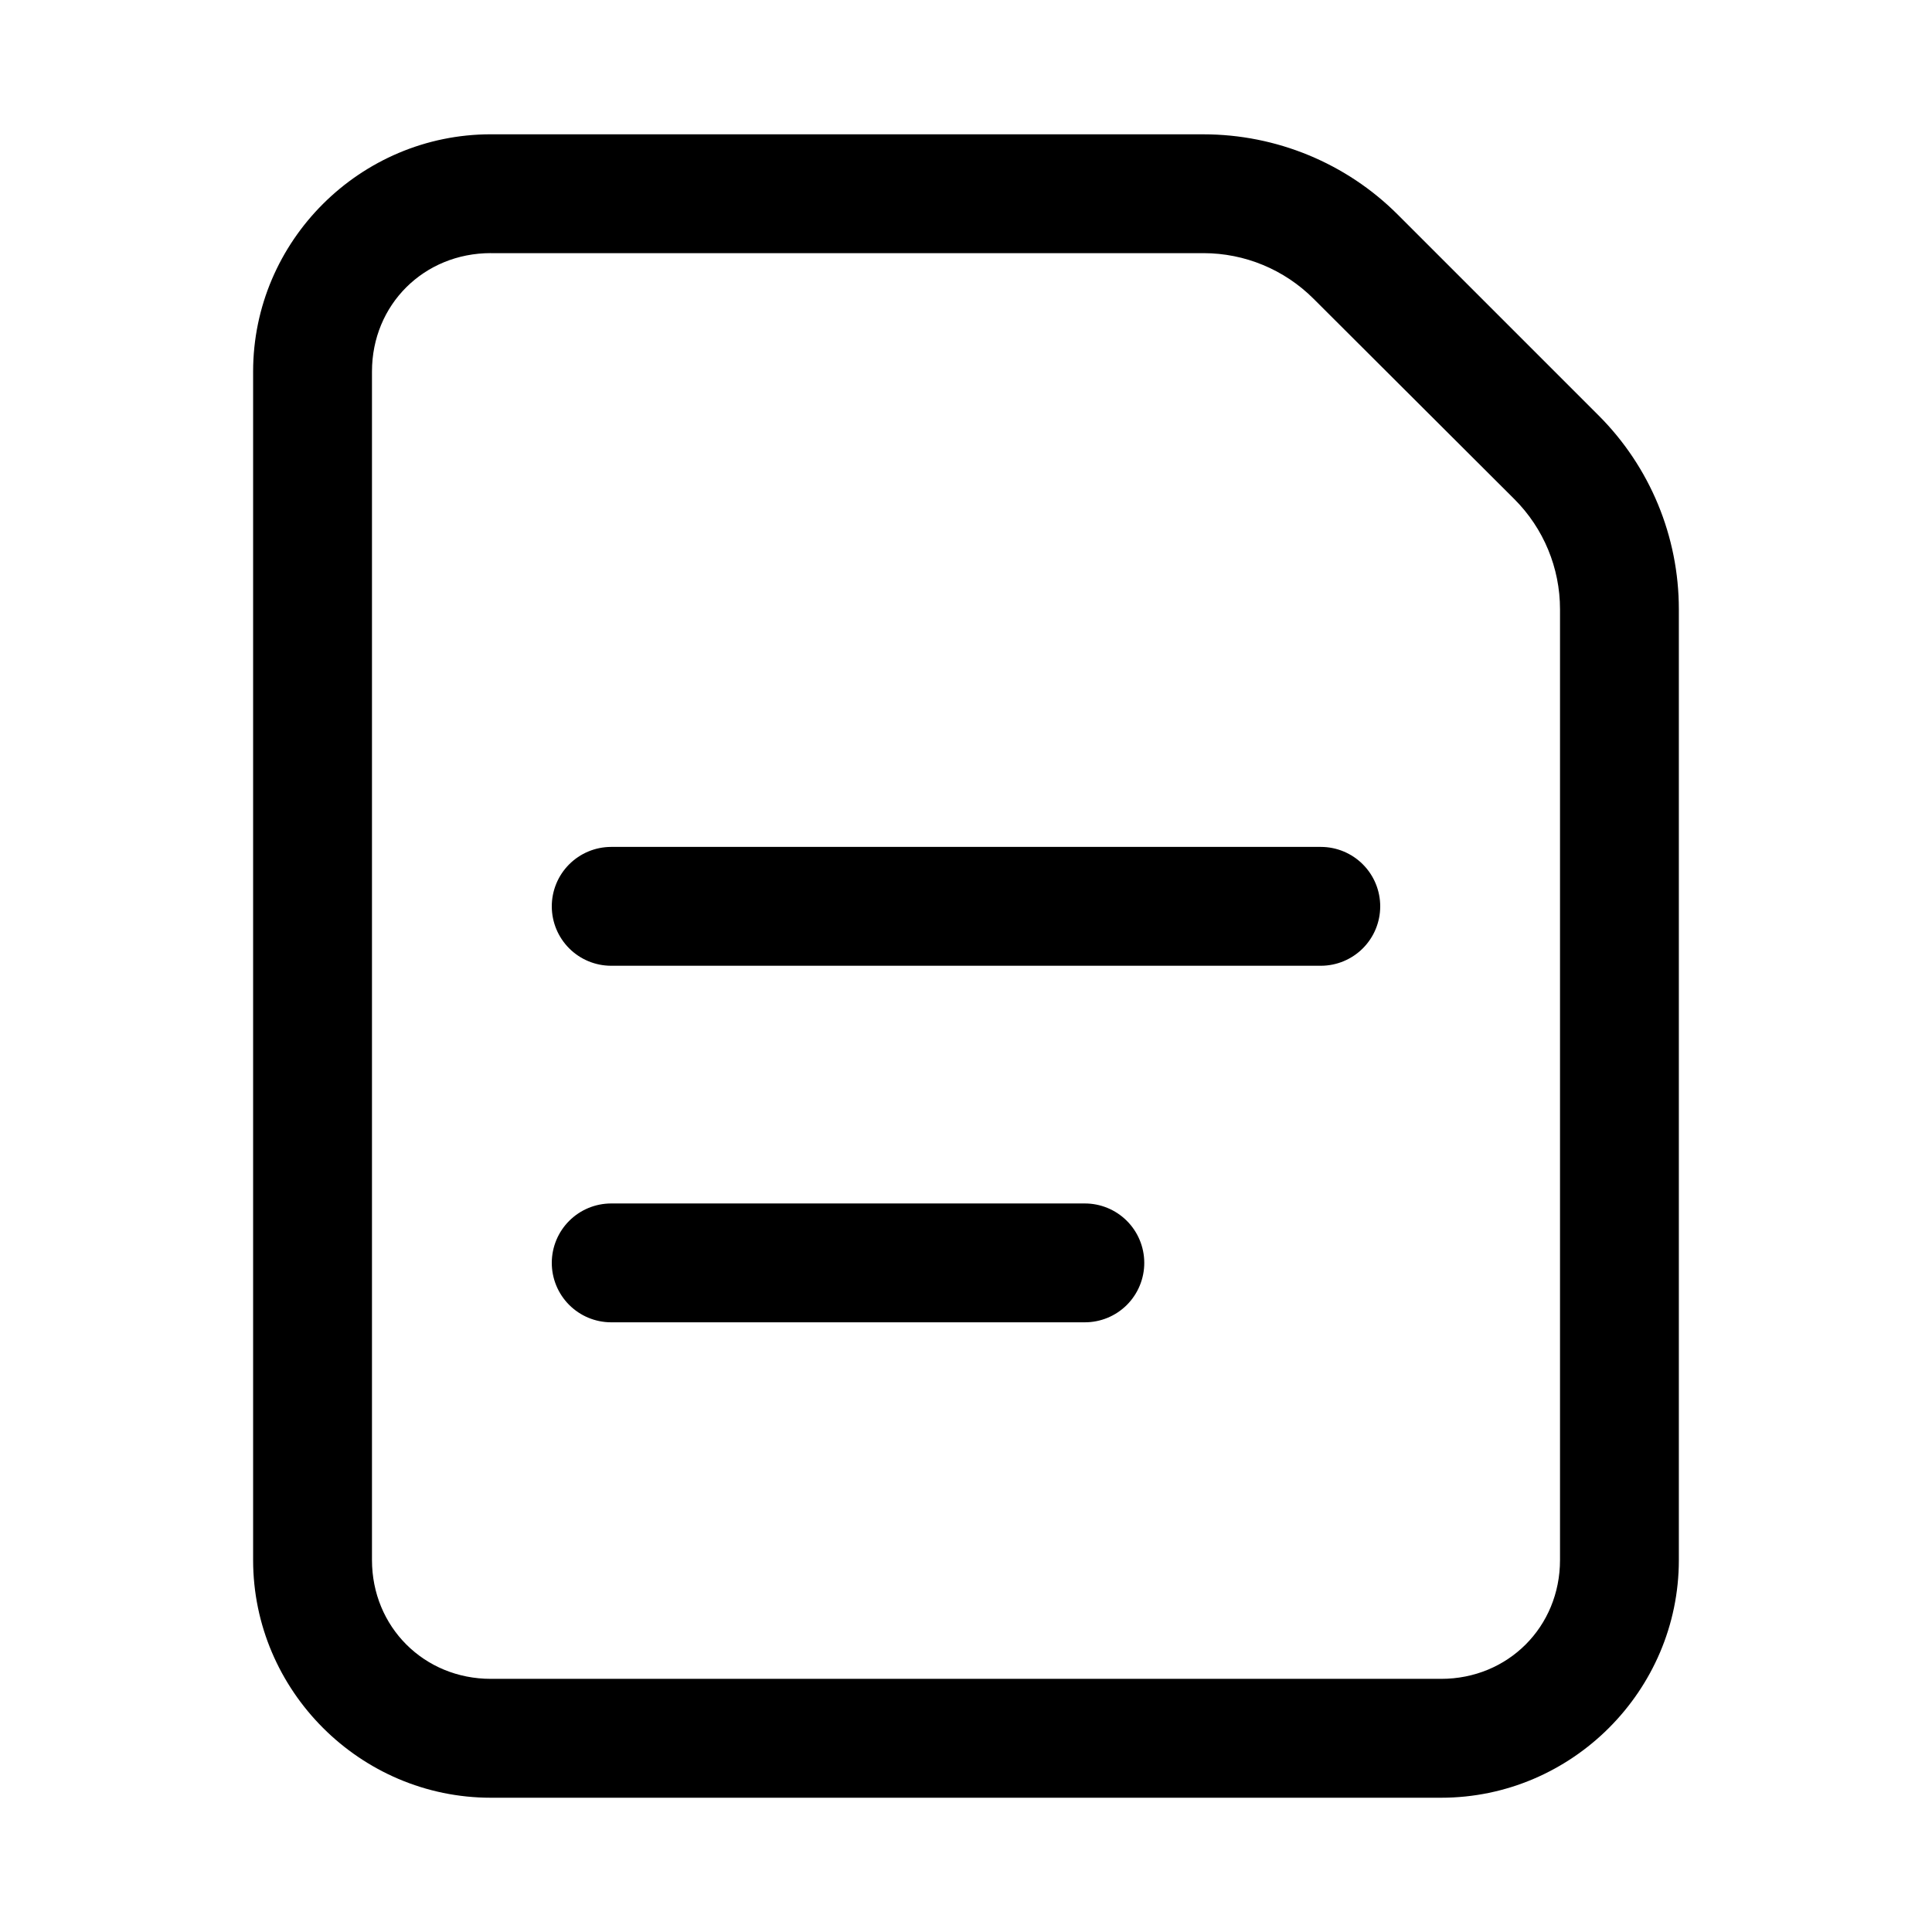
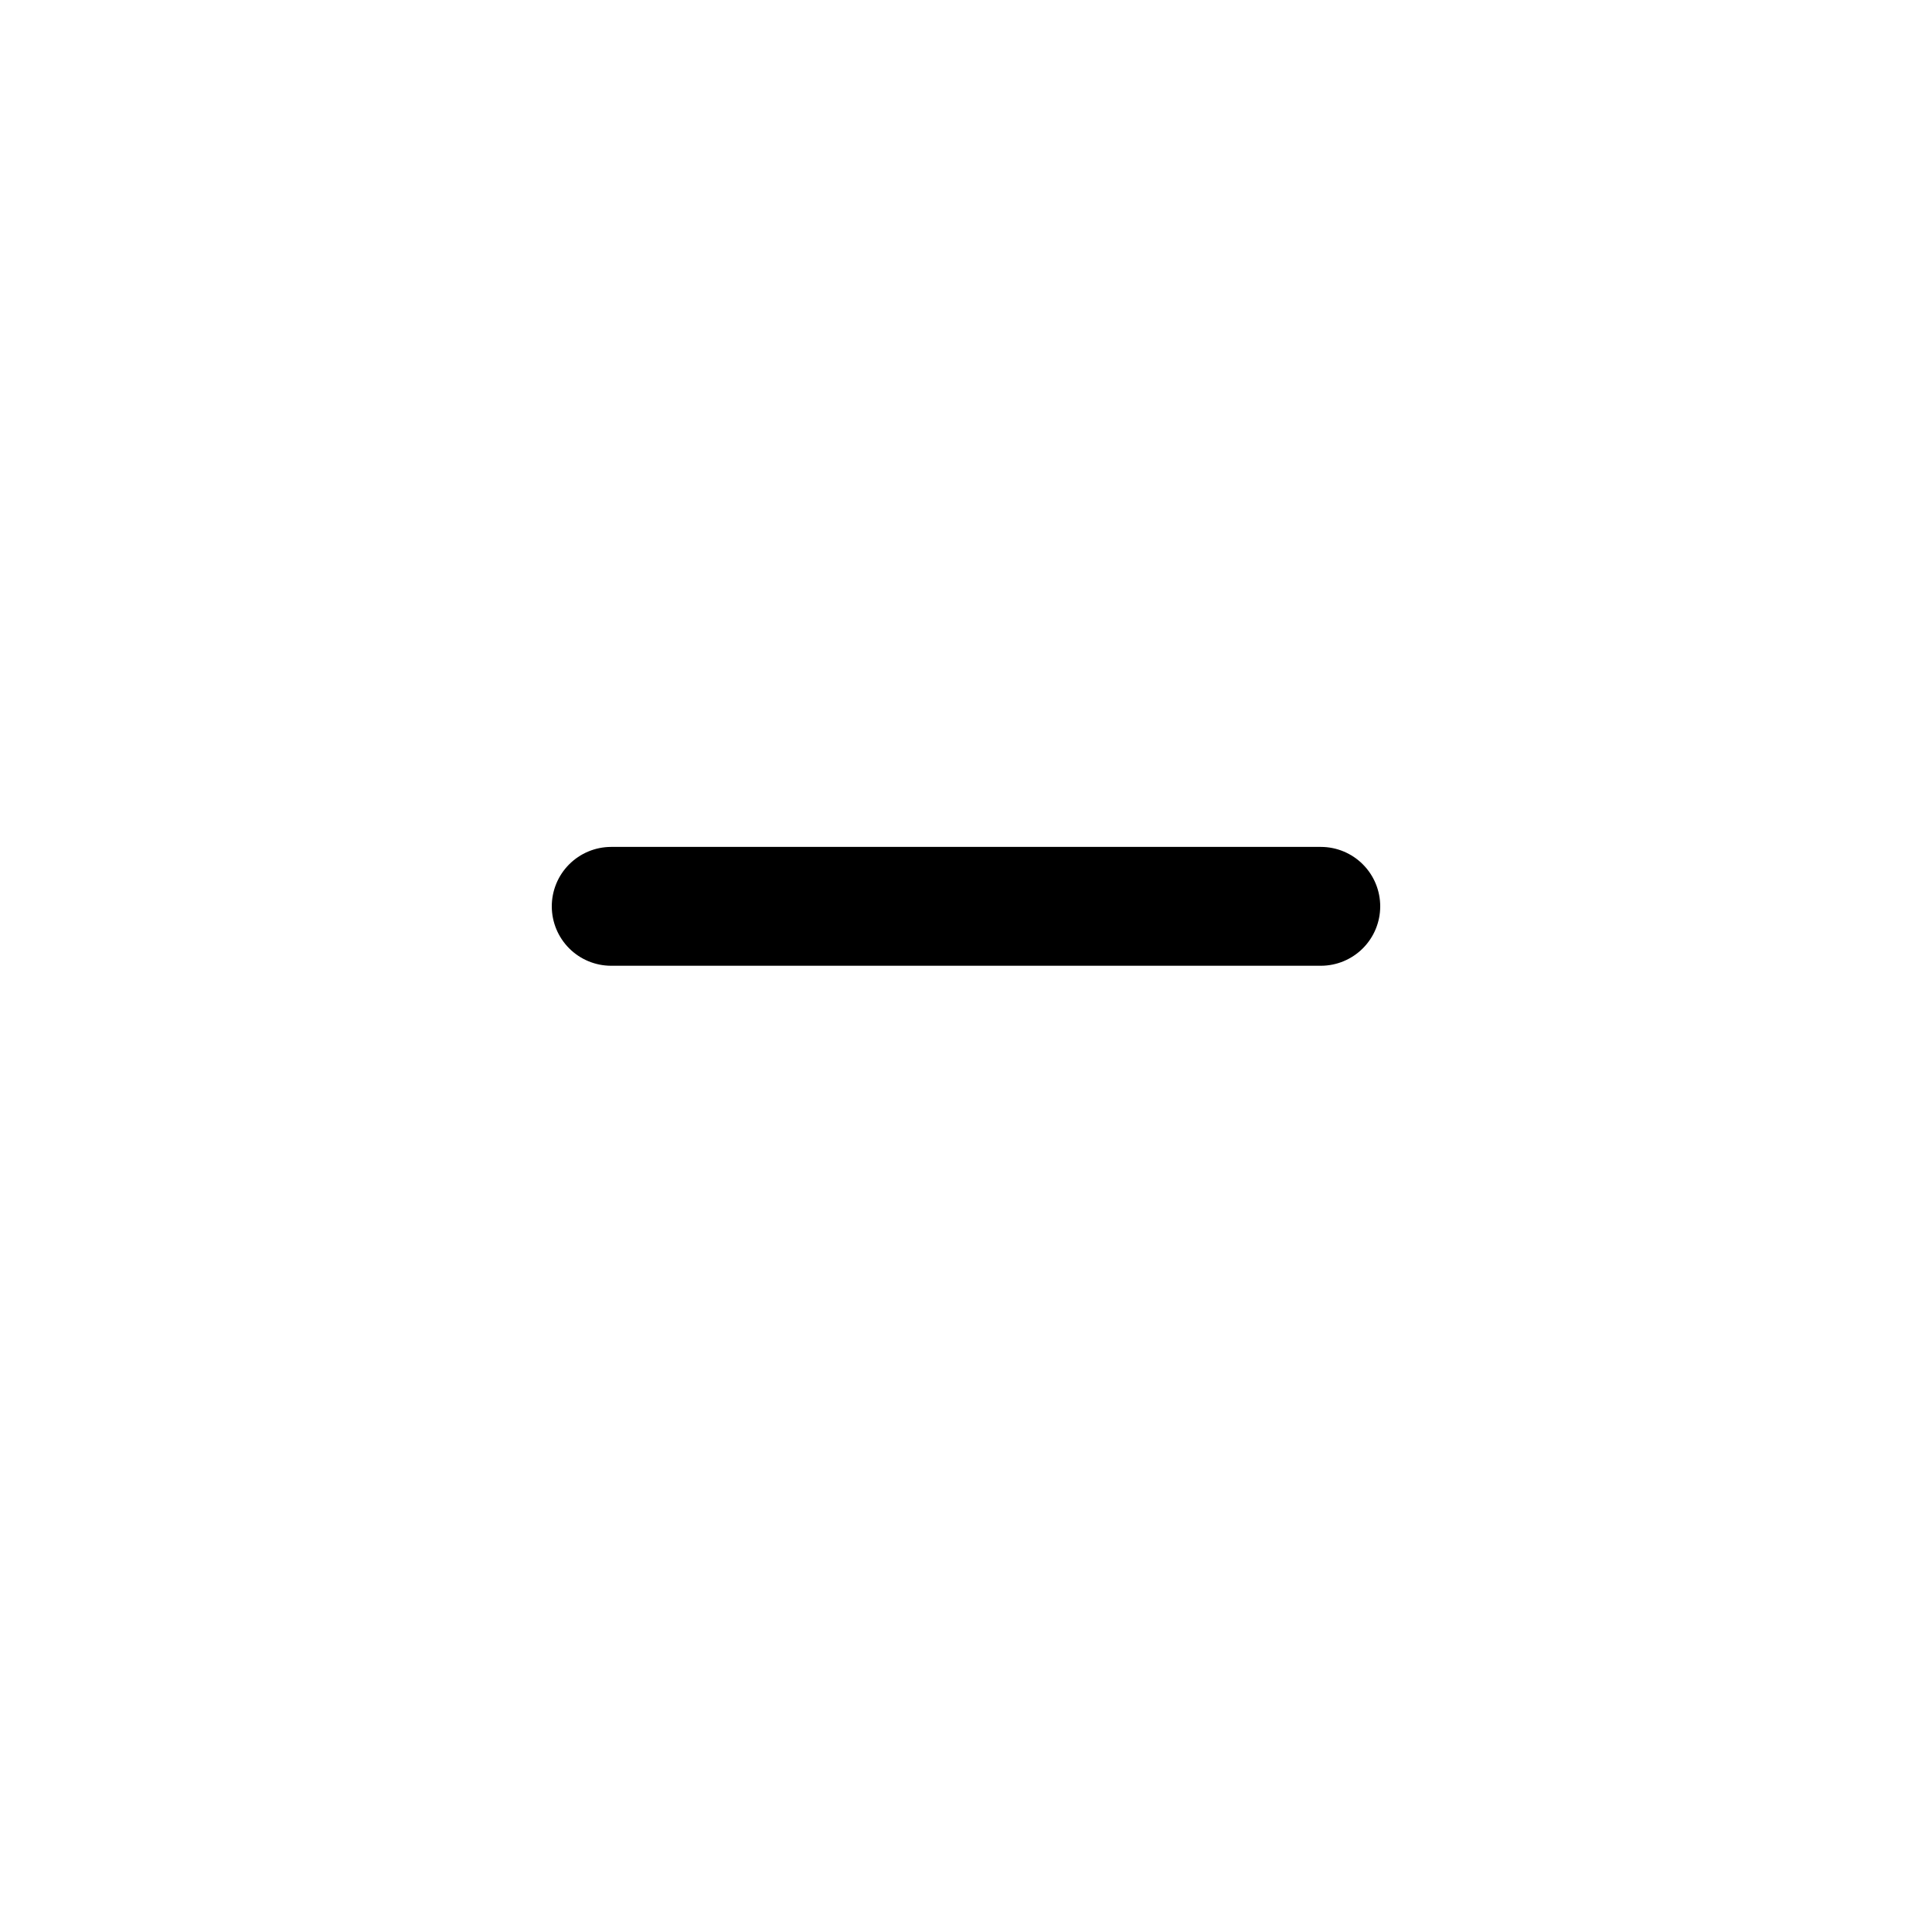
<svg xmlns="http://www.w3.org/2000/svg" fill="#000000" width="800px" height="800px" version="1.1" viewBox="144 144 512 512">
  <g>
-     <path d="m274.07 179.59c-34.617 0-62.992 28.258-62.992 62.875v314.96c0 34.617 28.375 62.992 62.992 62.992h251.85c34.617 0 62.992-28.375 62.992-62.992v-251.96c0-19.289-7.629-37.73-21.27-51.371l-53.23-53.227c-13.641-13.641-32.195-21.27-51.484-21.27zm0 31.496h188.86c10.953 0 21.426 4.344 29.172 12.086l53.23 53.113c7.742 7.742 12.086 18.219 12.086 29.172v251.96c0 17.715-13.777 31.496-31.496 31.496h-251.85c-17.715 0-31.496-13.777-31.496-31.496v-314.96c0-17.719 13.777-31.379 31.496-31.379z" />
    <path d="m305.92 368.44c-4.176 0.016-8.176 1.691-11.121 4.656-2.941 2.961-4.586 6.977-4.57 11.152 0.016 4.156 1.672 8.137 4.613 11.078 2.938 2.938 6.922 4.598 11.078 4.609h188.16c4.156-0.012 8.141-1.672 11.078-4.609 2.941-2.941 4.598-6.922 4.613-11.078 0.016-4.176-1.629-8.191-4.57-11.152-2.941-2.965-6.941-4.641-11.121-4.656z" />
-     <path d="m305.92 462.93c-4.156 0.016-8.141 1.672-11.078 4.613-2.941 2.938-4.598 6.922-4.613 11.078-0.016 4.176 1.629 8.188 4.57 11.152 2.945 2.965 6.945 4.641 11.121 4.652h125.52c4.195 0.016 8.227-1.641 11.195-4.609 2.965-2.969 4.625-7 4.609-11.195-0.016-4.176-1.688-8.176-4.652-11.121-2.965-2.941-6.977-4.586-11.152-4.57z" />
  </g>
</svg>